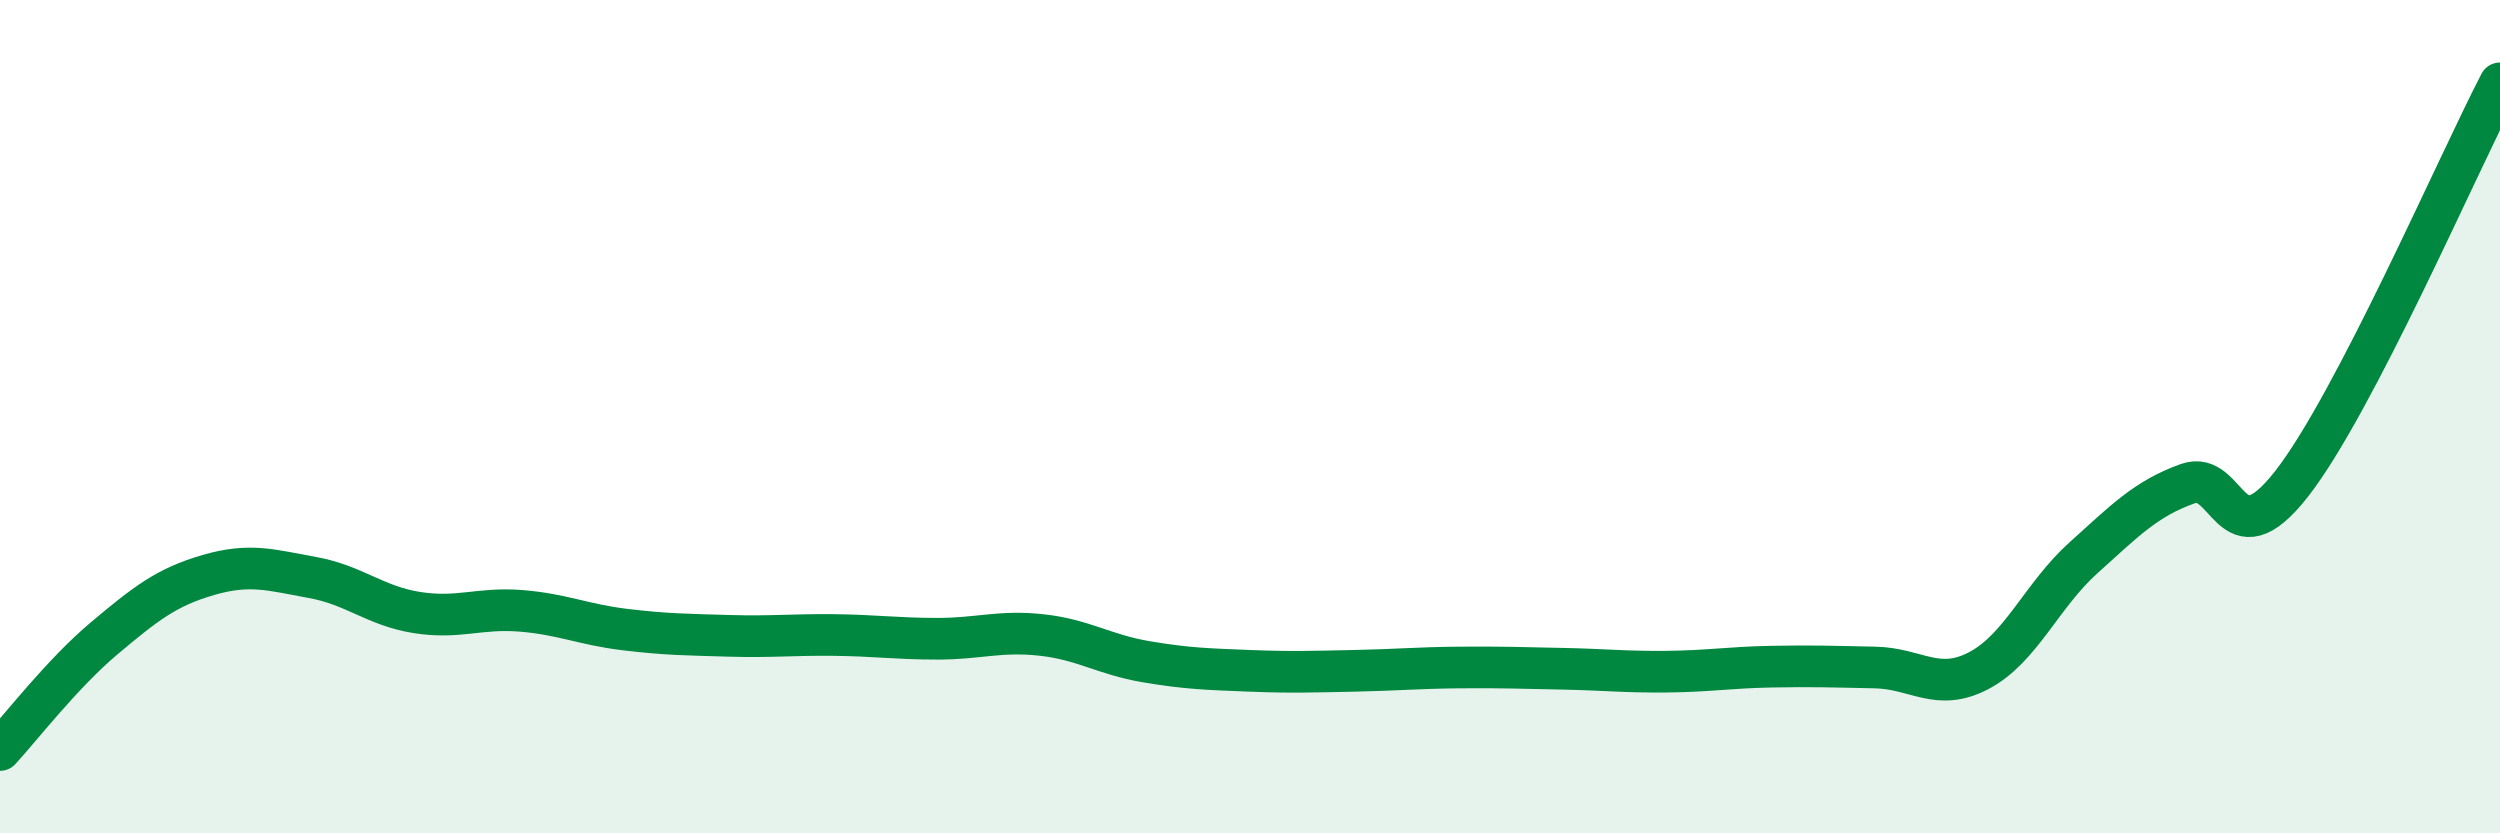
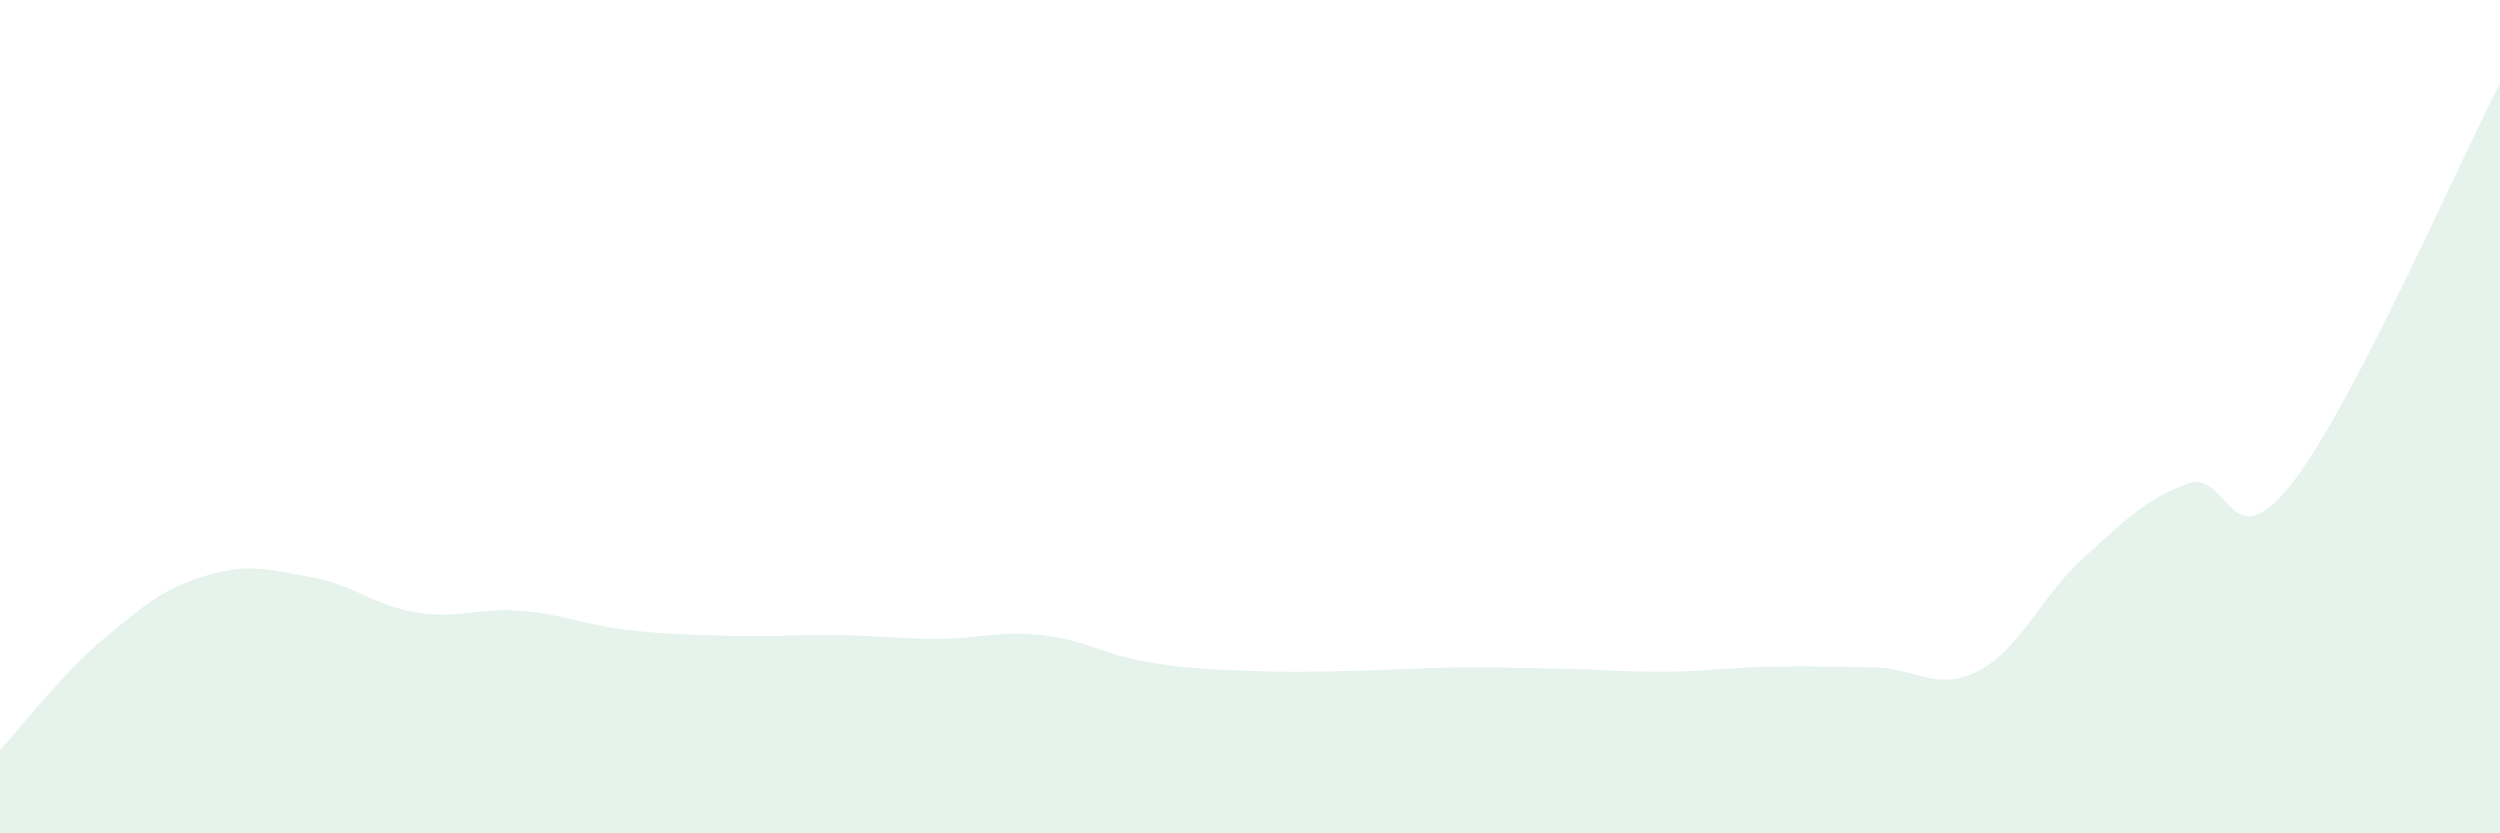
<svg xmlns="http://www.w3.org/2000/svg" width="60" height="20" viewBox="0 0 60 20">
  <path d="M 0,18 C 0.5,17.46 1.5,16.16 2.5,15.32 C 3.5,14.48 4,14.09 5,13.8 C 6,13.51 6.5,13.68 7.5,13.86 C 8.5,14.04 9,14.54 10,14.7 C 11,14.86 11.5,14.58 12.5,14.66 C 13.5,14.74 14,14.99 15,15.11 C 16,15.23 16.5,15.23 17.5,15.26 C 18.5,15.29 19,15.23 20,15.24 C 21,15.25 21.5,15.33 22.5,15.33 C 23.5,15.33 24,15.13 25,15.24 C 26,15.35 26.5,15.71 27.5,15.88 C 28.5,16.05 29,16.06 30,16.1 C 31,16.14 31.5,16.12 32.5,16.1 C 33.5,16.08 34,16.03 35,16.02 C 36,16.01 36.5,16.03 37.5,16.05 C 38.5,16.07 39,16.13 40,16.12 C 41,16.11 41.5,16.02 42.5,16 C 43.5,15.98 44,16 45,16.02 C 46,16.04 46.5,16.62 47.5,16.09 C 48.5,15.56 49,14.29 50,13.39 C 51,12.49 51.5,11.97 52.5,11.61 C 53.5,11.25 53.5,13.53 55,11.61 C 56.5,9.69 59,3.92 60,2L60 20L0 20Z" fill="#008740" opacity="0.1" stroke-linecap="round" stroke-linejoin="round" />
-   <path d="M 0,18 C 0.5,17.46 1.5,16.16 2.5,15.32 C 3.5,14.48 4,14.09 5,13.8 C 6,13.51 6.5,13.68 7.5,13.86 C 8.5,14.04 9,14.54 10,14.7 C 11,14.86 11.5,14.58 12.5,14.66 C 13.5,14.74 14,14.99 15,15.11 C 16,15.23 16.5,15.23 17.5,15.26 C 18.5,15.29 19,15.23 20,15.24 C 21,15.25 21.5,15.33 22.5,15.33 C 23.5,15.33 24,15.13 25,15.24 C 26,15.35 26.5,15.71 27.5,15.88 C 28.5,16.05 29,16.06 30,16.1 C 31,16.14 31.5,16.12 32.5,16.1 C 33.5,16.08 34,16.03 35,16.02 C 36,16.01 36.5,16.03 37.5,16.05 C 38.5,16.07 39,16.13 40,16.12 C 41,16.11 41.5,16.02 42.5,16 C 43.5,15.98 44,16 45,16.02 C 46,16.04 46.5,16.62 47.5,16.09 C 48.5,15.56 49,14.29 50,13.39 C 51,12.49 51.5,11.97 52.5,11.61 C 53.5,11.25 53.5,13.53 55,11.61 C 56.5,9.69 59,3.92 60,2" stroke="#008740" stroke-width="1" fill="none" stroke-linecap="round" stroke-linejoin="round" />
</svg>